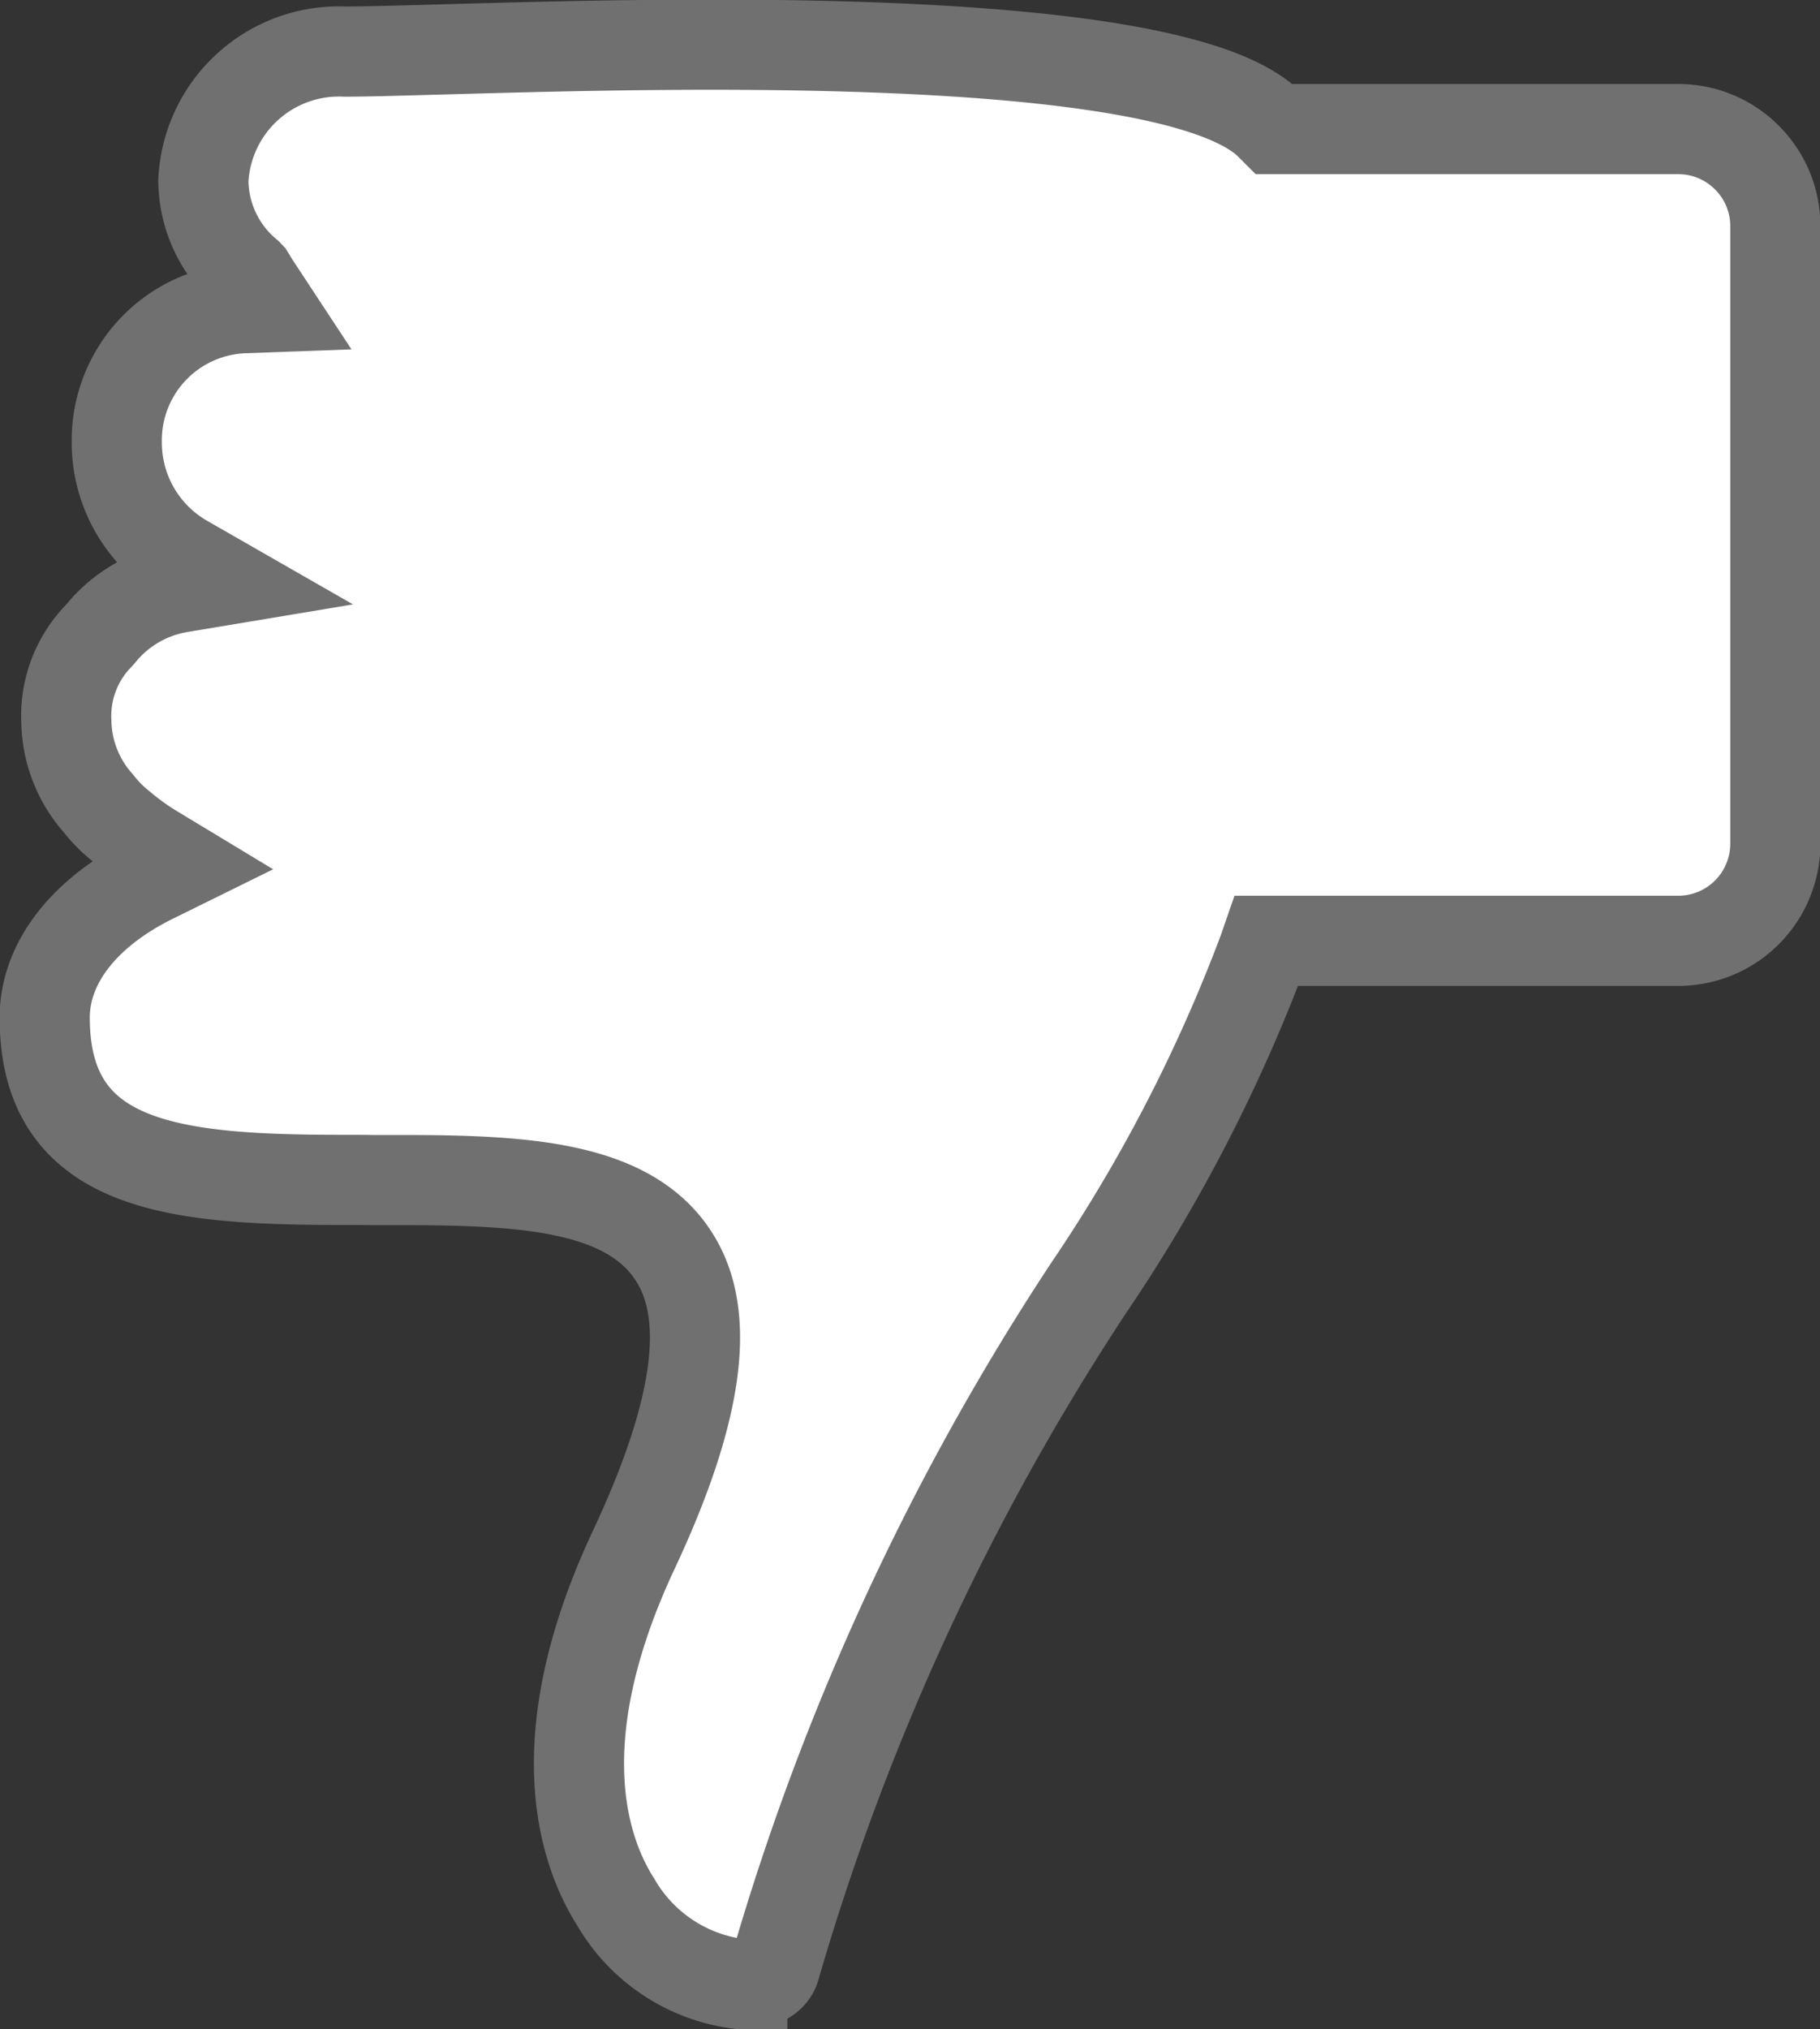
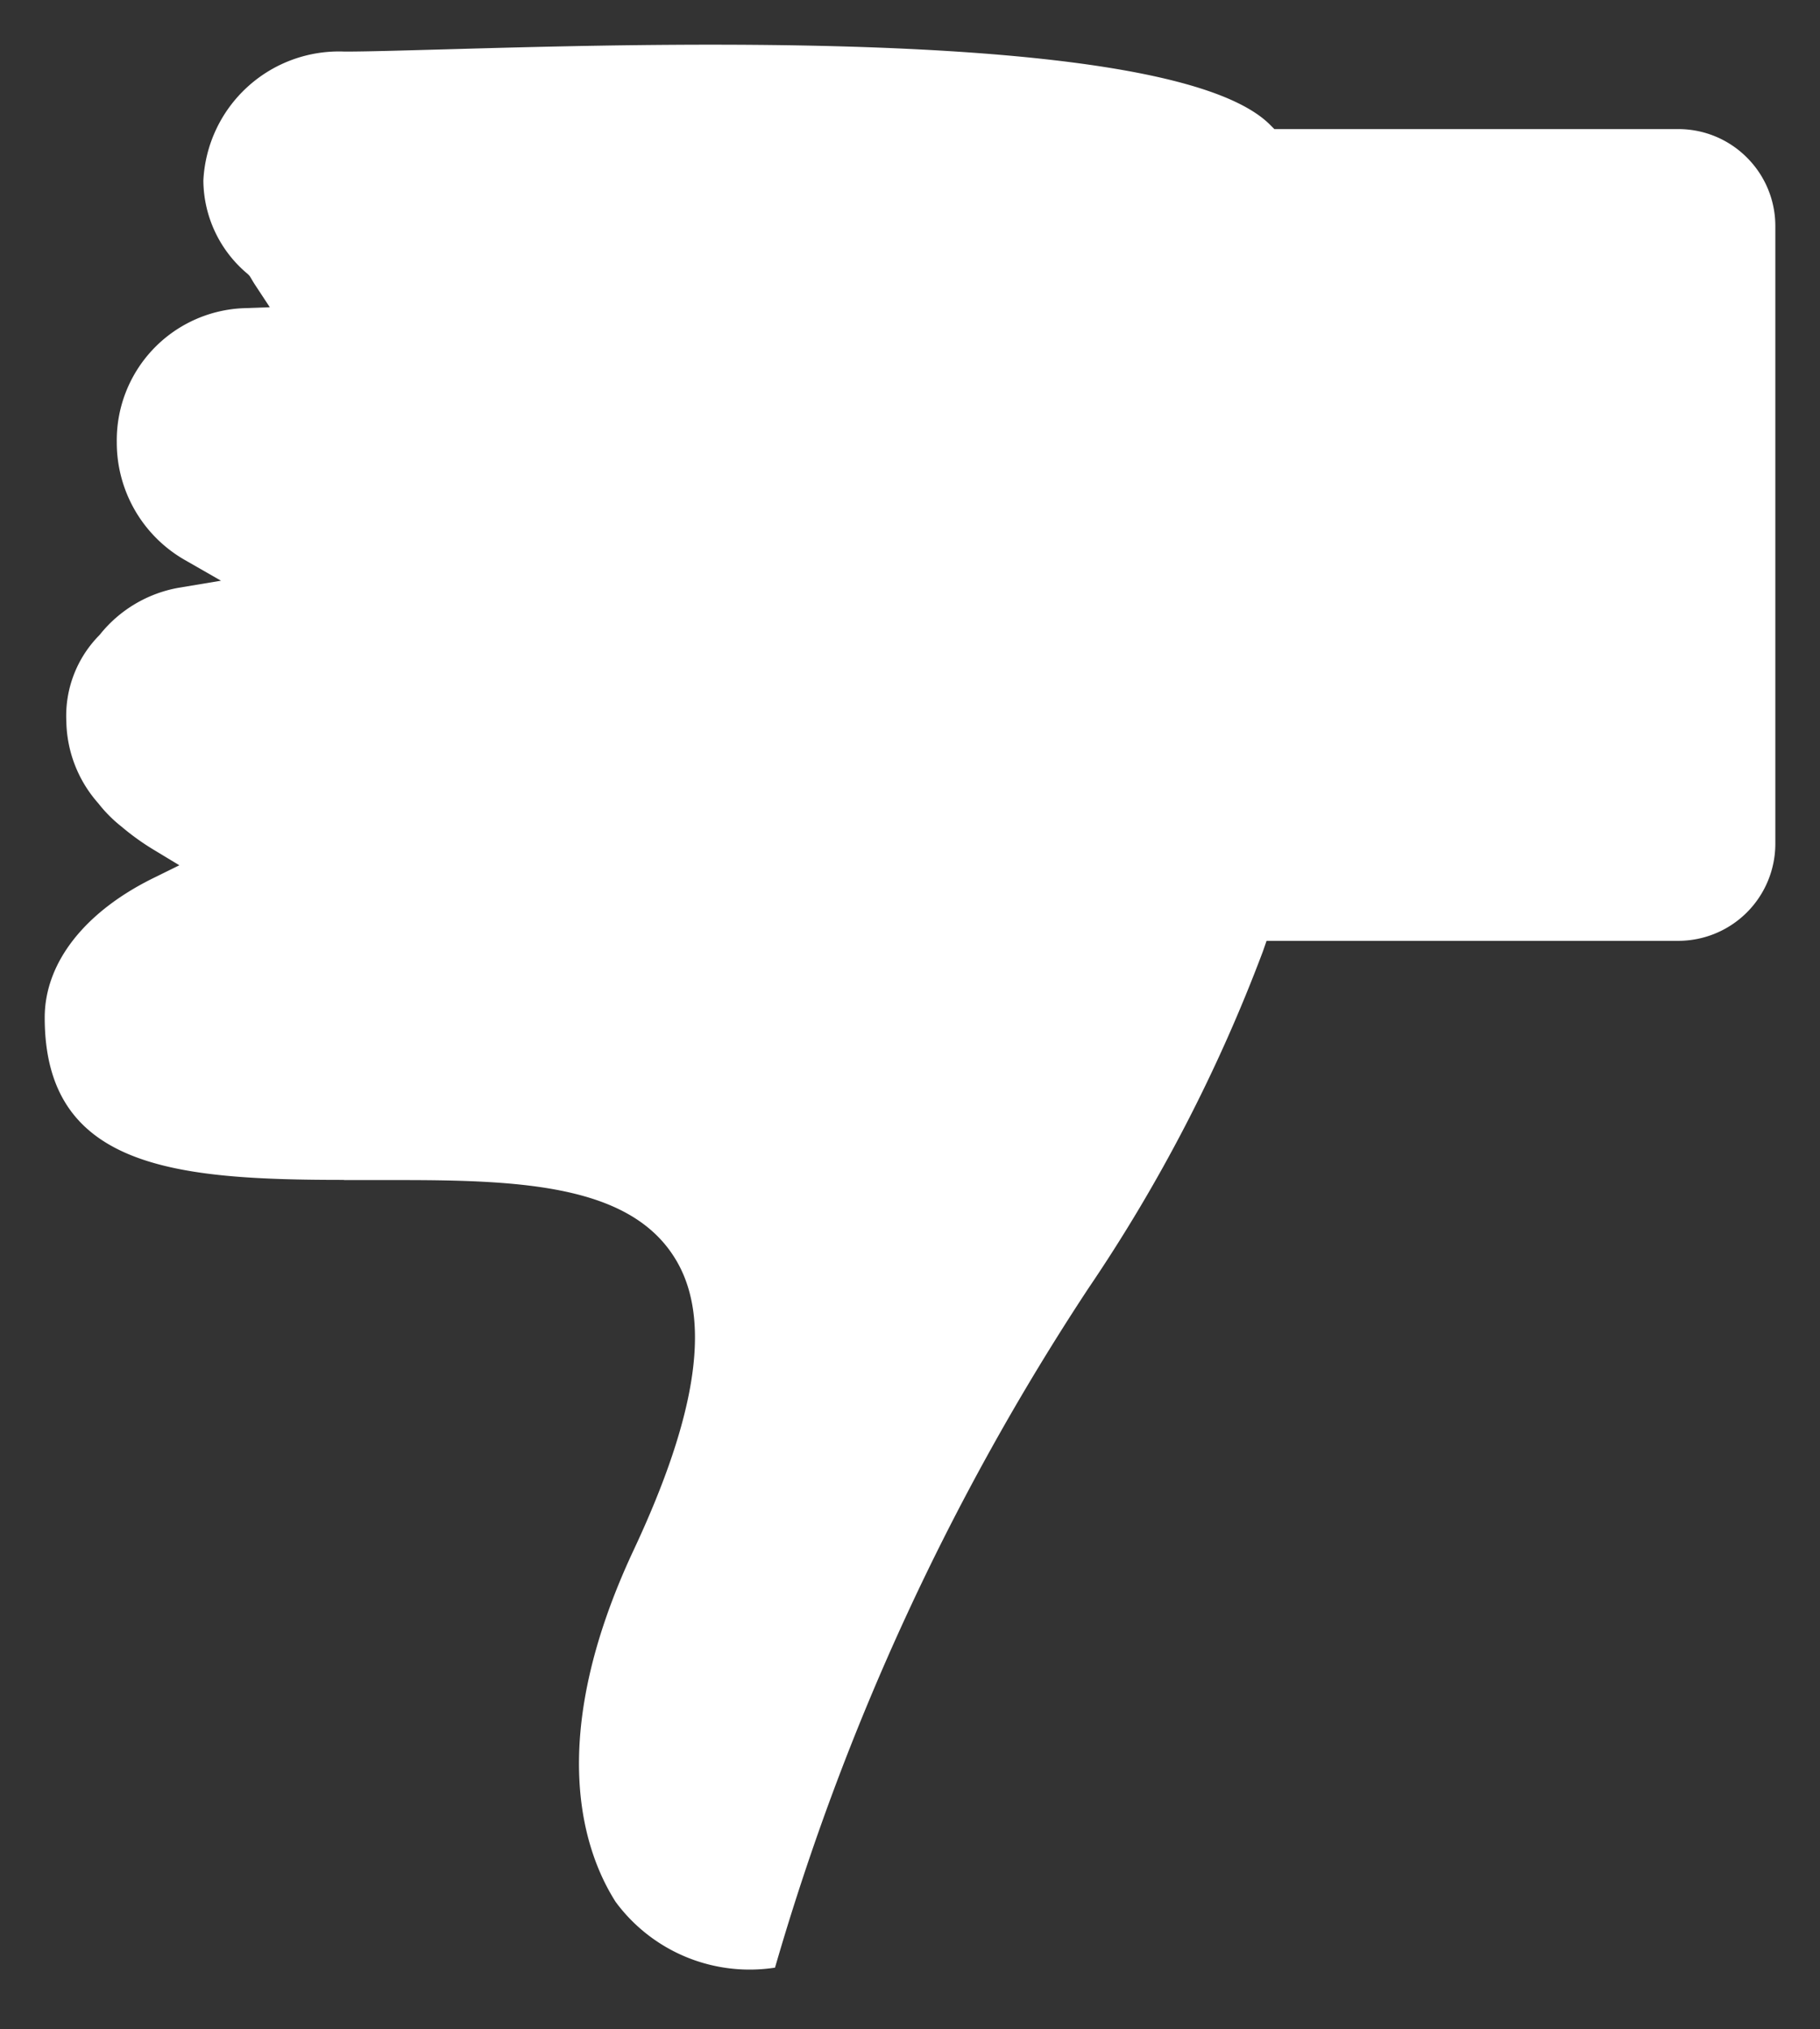
<svg xmlns="http://www.w3.org/2000/svg" width="40.38" height="45" viewBox="0 0 40.38 45">
  <rect x="0" y="0" width="40.38" height="45" fill="#333333" stroke="none" />
  <defs>
    <clipPath id="clip-path">
      <path id="Path_1499" data-name="Path 1499" d="M0,22.323H40.38v-45H0Z" transform="translate(0 22.677)" fill="none" />
    </clipPath>
  </defs>
  <g id="Group_3521" data-name="Group 3521" transform="translate(0 22.677)">
    <g id="Group_2081" data-name="Group 2081" transform="translate(0 -22.677)" clip-path="url(#clip-path)">
      <g id="Group_2079" data-name="Group 2079" transform="translate(0.992 0.992)">
-         <path id="Path_1497" data-name="Path 1497" d="M3.294,12.489c-3.762,0-6.64-.266-6.64-3.6,0-1.214.883-2.346,2.423-3.1l.564-.278L-.9,5.184a5.5,5.5,0,0,1-.742-.53,3.01,3.01,0,0,1-.514-.516,2.807,2.807,0,0,1-.71-1.812A2.543,2.543,0,0,1-2.145.42l.024-.026A2.883,2.883,0,0,1-.371-.644L.565-.8l-.824-.472a3,3,0,0,1-1.488-2.6,2.932,2.932,0,0,1,2.79-2.971l.605-.022-.333-.506c-.03-.046-.056-.091-.083-.137L1.2-7.559,1.161-7.6A2.72,2.72,0,0,1,.174-9.675a3.012,3.012,0,0,1,3.139-2.86c.476,0,1.224-.022,2.171-.048,1.566-.044,3.709-.105,5.963-.105,7.045,0,11.212.6,12.389,1.772l.1.1h8.96a2.145,2.145,0,0,1,1.524.631,2.142,2.142,0,0,1,.631,1.524V5.032a2.154,2.154,0,0,1-2.155,2.155H23.763l-.079.228A35.665,35.665,0,0,1,19.806,14.9,55.31,55.31,0,0,0,12.857,29.96c-.1.321-.5.369-.726.369A3.694,3.694,0,0,1,9.32,28.5c-.7-1.1-1.578-3.578.4-7.8,1.439-3.068,1.734-5.193.9-6.5-1-1.58-3.34-1.707-6.062-1.707H3.931c-.212,0-.425,0-.637,0" transform="translate(3.346 12.687)" fill="#fff" />
+         <path id="Path_1497" data-name="Path 1497" d="M3.294,12.489c-3.762,0-6.64-.266-6.64-3.6,0-1.214.883-2.346,2.423-3.1l.564-.278L-.9,5.184a5.5,5.5,0,0,1-.742-.53,3.01,3.01,0,0,1-.514-.516,2.807,2.807,0,0,1-.71-1.812A2.543,2.543,0,0,1-2.145.42l.024-.026A2.883,2.883,0,0,1-.371-.644L.565-.8l-.824-.472a3,3,0,0,1-1.488-2.6,2.932,2.932,0,0,1,2.79-2.971l.605-.022-.333-.506c-.03-.046-.056-.091-.083-.137L1.2-7.559,1.161-7.6A2.72,2.72,0,0,1,.174-9.675a3.012,3.012,0,0,1,3.139-2.86c.476,0,1.224-.022,2.171-.048,1.566-.044,3.709-.105,5.963-.105,7.045,0,11.212.6,12.389,1.772l.1.1h8.96a2.145,2.145,0,0,1,1.524.631,2.142,2.142,0,0,1,.631,1.524V5.032a2.154,2.154,0,0,1-2.155,2.155H23.763l-.079.228A35.665,35.665,0,0,1,19.806,14.9,55.31,55.31,0,0,0,12.857,29.96A3.694,3.694,0,0,1,9.32,28.5c-.7-1.1-1.578-3.578.4-7.8,1.439-3.068,1.734-5.193.9-6.5-1-1.58-3.34-1.707-6.062-1.707H3.931c-.212,0-.425,0-.637,0" transform="translate(3.346 12.687)" fill="#fff" />
      </g>
      <g id="Group_2080" data-name="Group 2080" transform="translate(0.992 0.992)">
-         <path id="Path_1498" data-name="Path 1498" d="M3.294,12.489c-3.762,0-6.64-.266-6.64-3.6,0-1.214.883-2.346,2.423-3.1l.564-.278L-.9,5.184a5.5,5.5,0,0,1-.742-.53,3.01,3.01,0,0,1-.514-.516,2.807,2.807,0,0,1-.71-1.812A2.543,2.543,0,0,1-2.145.42l.024-.026A2.883,2.883,0,0,1-.371-.644L.565-.8l-.824-.472a3,3,0,0,1-1.488-2.6,2.932,2.932,0,0,1,2.79-2.971l.605-.022-.333-.506c-.03-.046-.056-.091-.083-.137L1.2-7.559,1.161-7.6A2.72,2.72,0,0,1,.174-9.675a3.012,3.012,0,0,1,3.139-2.86c.476,0,1.224-.022,2.171-.048,1.566-.044,3.709-.105,5.963-.105,7.045,0,11.212.6,12.389,1.772l.1.1h8.96a2.145,2.145,0,0,1,1.524.631,2.142,2.142,0,0,1,.631,1.524V5.032a2.154,2.154,0,0,1-2.155,2.155H23.763l-.079.228A35.665,35.665,0,0,1,19.806,14.9,55.31,55.31,0,0,0,12.857,29.96c-.1.321-.5.369-.726.369A3.694,3.694,0,0,1,9.32,28.5c-.7-1.1-1.578-3.578.4-7.8,1.439-3.068,1.734-5.193.9-6.5-1-1.58-3.34-1.707-6.062-1.707H3.931C3.718,12.489,3.506,12.489,3.294,12.489Z" transform="translate(3.346 12.687)" fill="none" stroke="#707070" stroke-width="2" />
-       </g>
+         </g>
    </g>
  </g>
</svg>